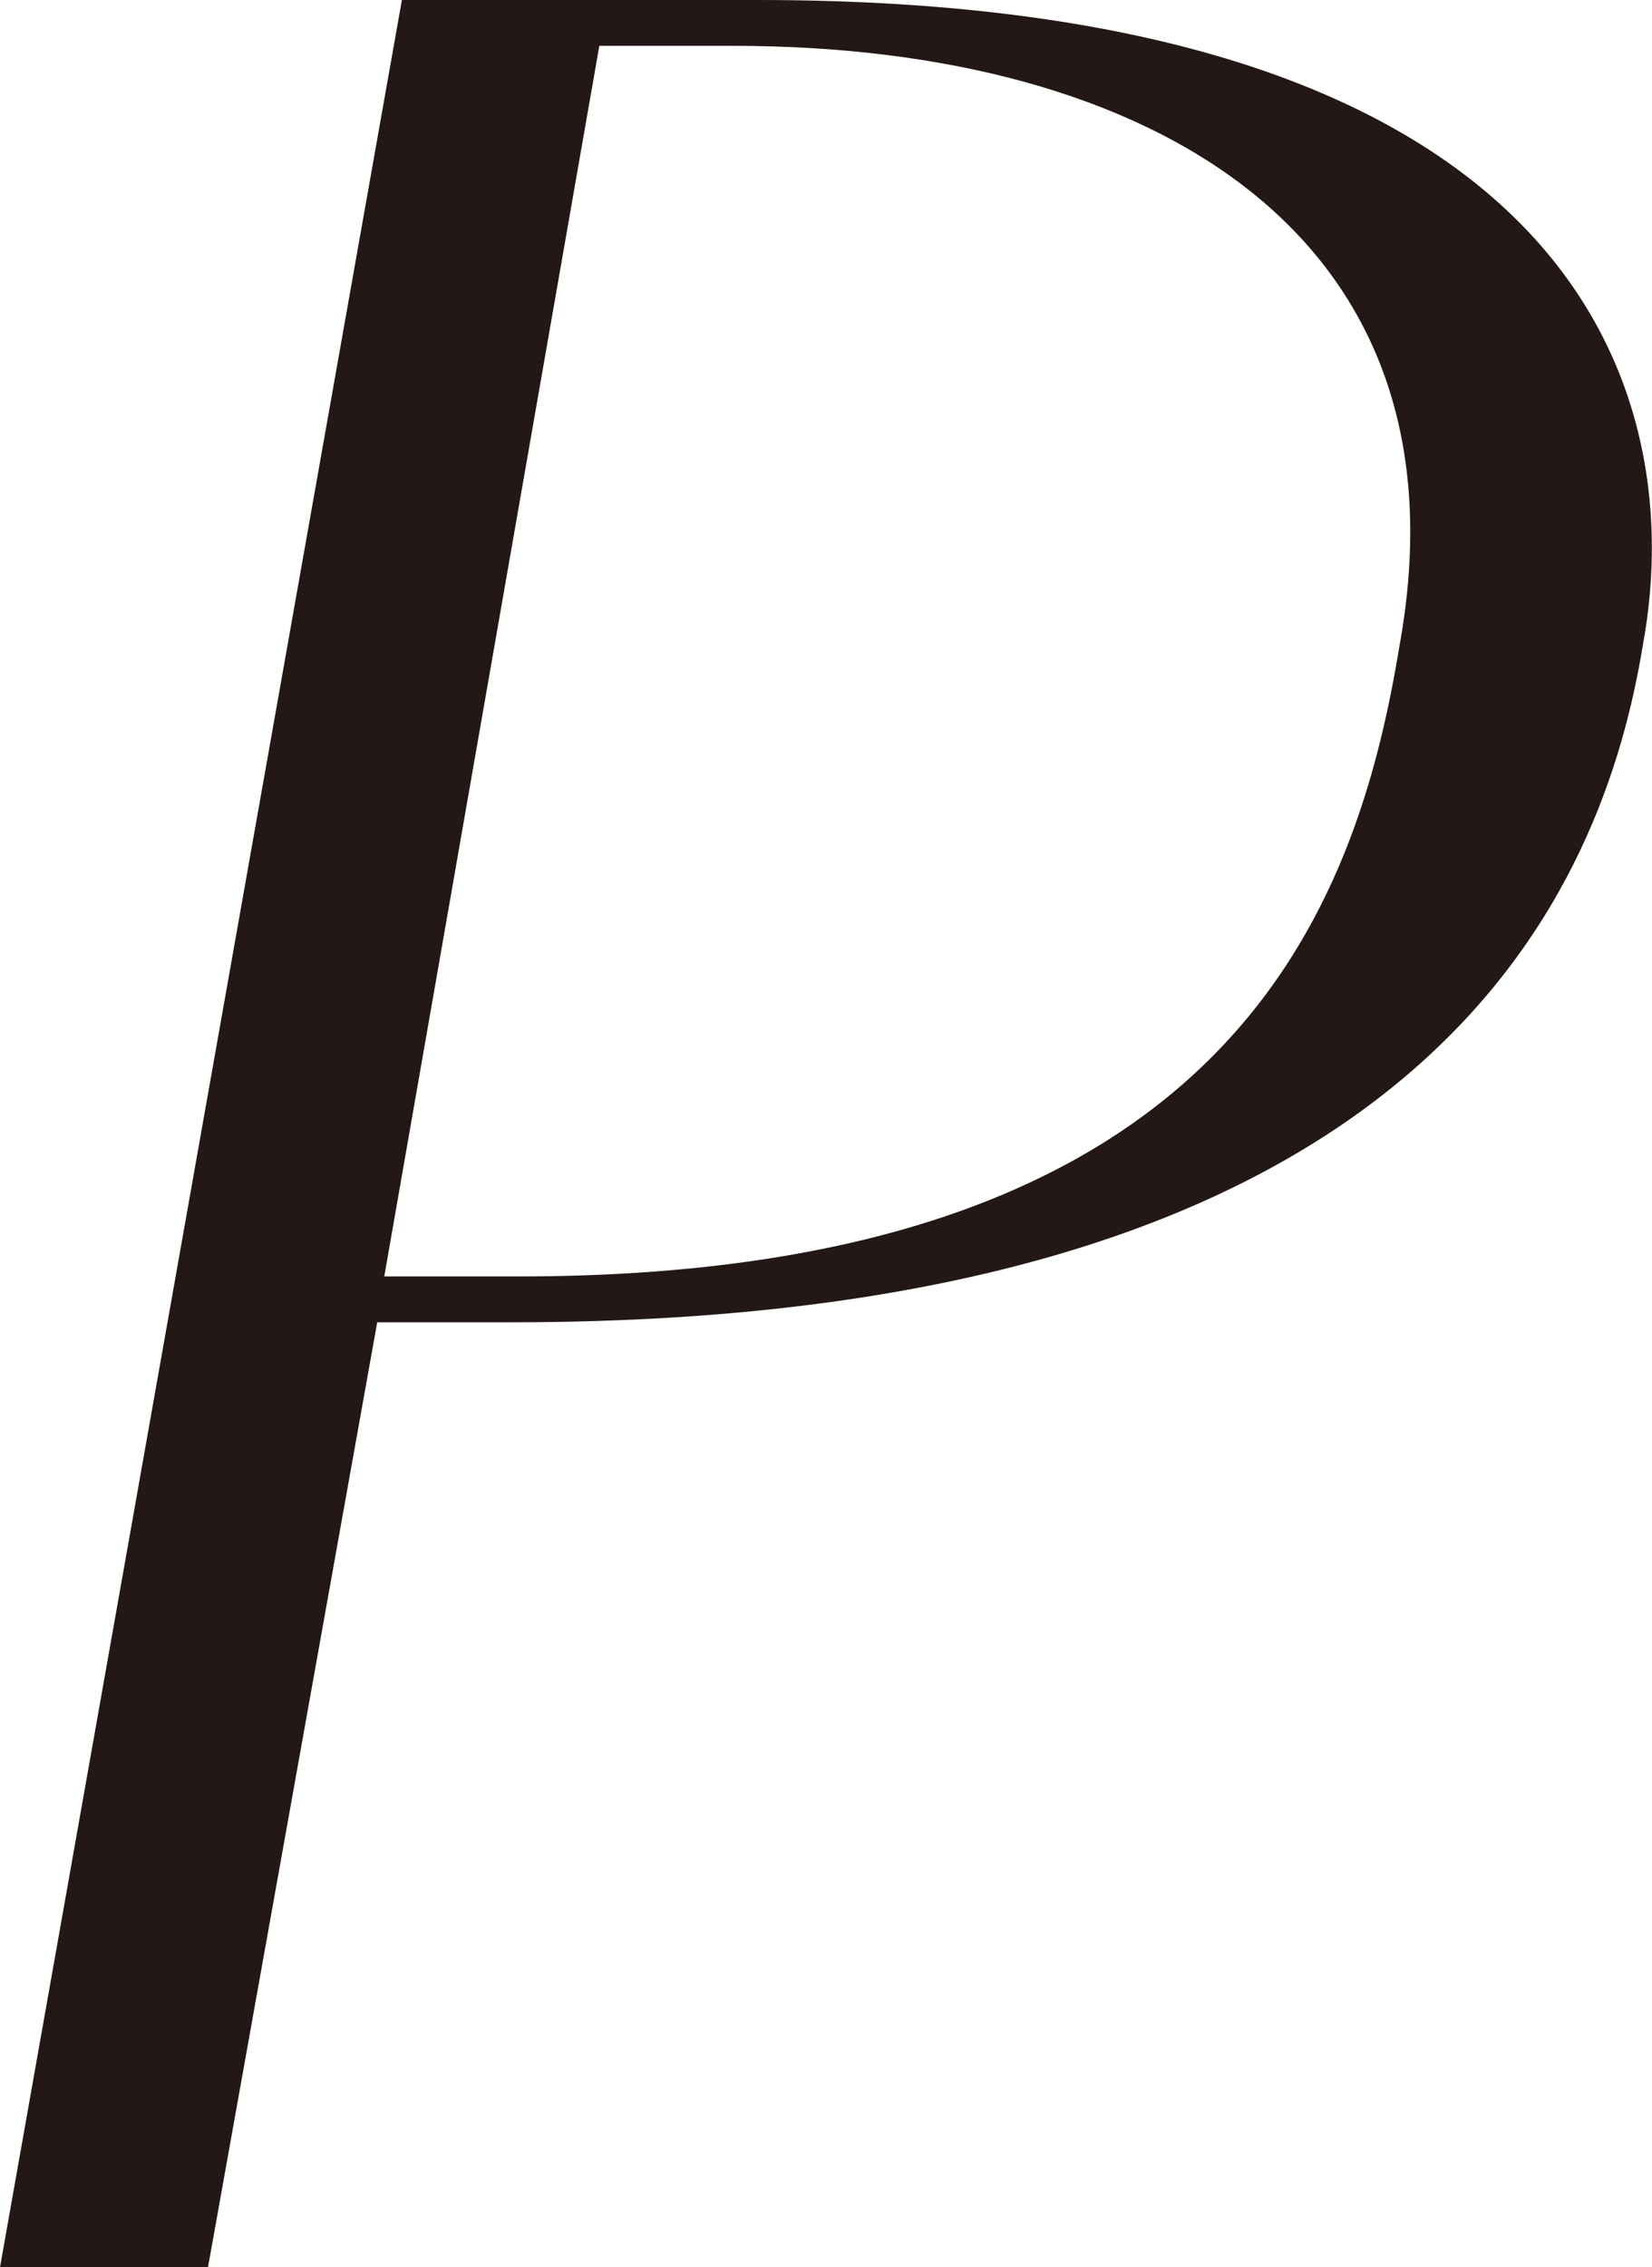
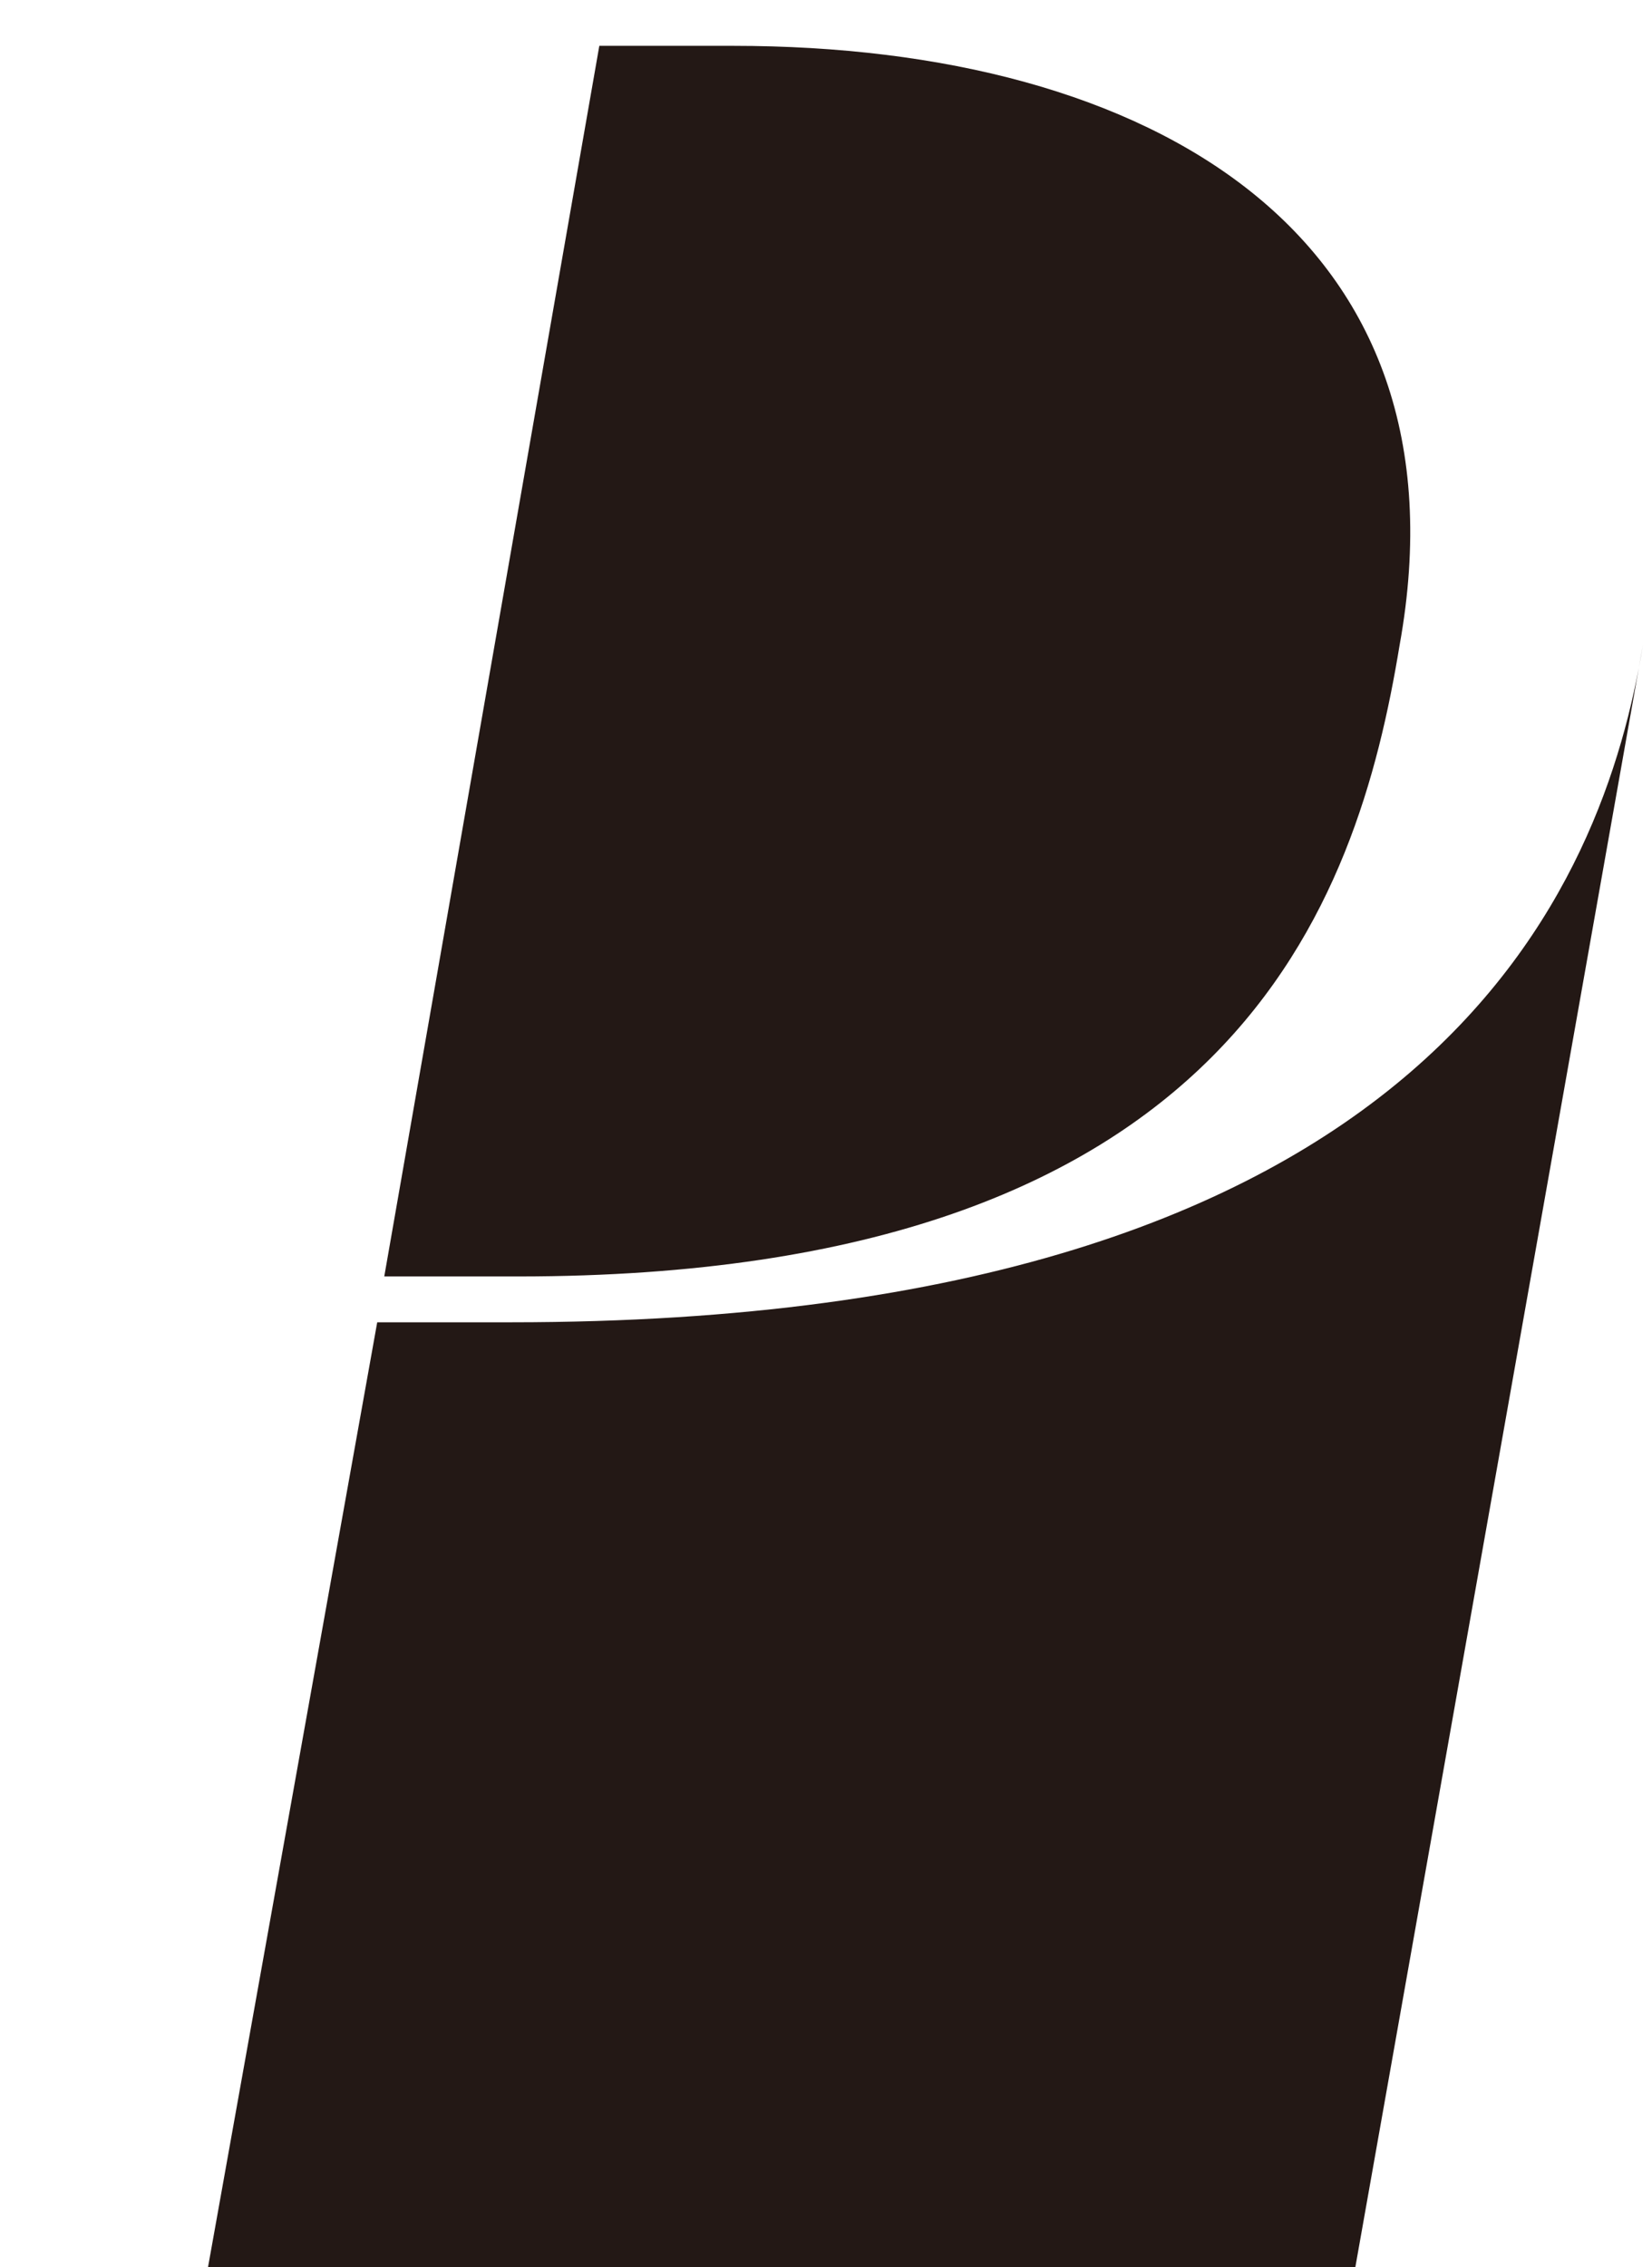
<svg xmlns="http://www.w3.org/2000/svg" id="_レイヤー_2" viewBox="0 0 46.86 64.3">
  <defs>
    <style>.cls-1{fill:#231815;}</style>
  </defs>
  <g id="design">
-     <path class="cls-1" d="m46.6,18.3c-1.1,6.7-5.8,19.2-32.1,19.2h-3.8l-4.8,26.8H0L11.4,0h10.1c22.7,0,26.5,10.7,25.1,18.3Zm-6.9,0C41.8,6.7,32.7,1.3,20.8,1.3h-3.8l-6.1,34.9h3.8c20.3,0,23.8-10.6,25-17.9Z" />
+     <path class="cls-1" d="m46.6,18.3c-1.1,6.7-5.8,19.2-32.1,19.2h-3.8l-4.8,26.8H0h10.1c22.7,0,26.5,10.7,25.1,18.3Zm-6.9,0C41.8,6.7,32.7,1.3,20.8,1.3h-3.8l-6.1,34.9h3.8c20.3,0,23.8-10.6,25-17.9Z" />
  </g>
</svg>